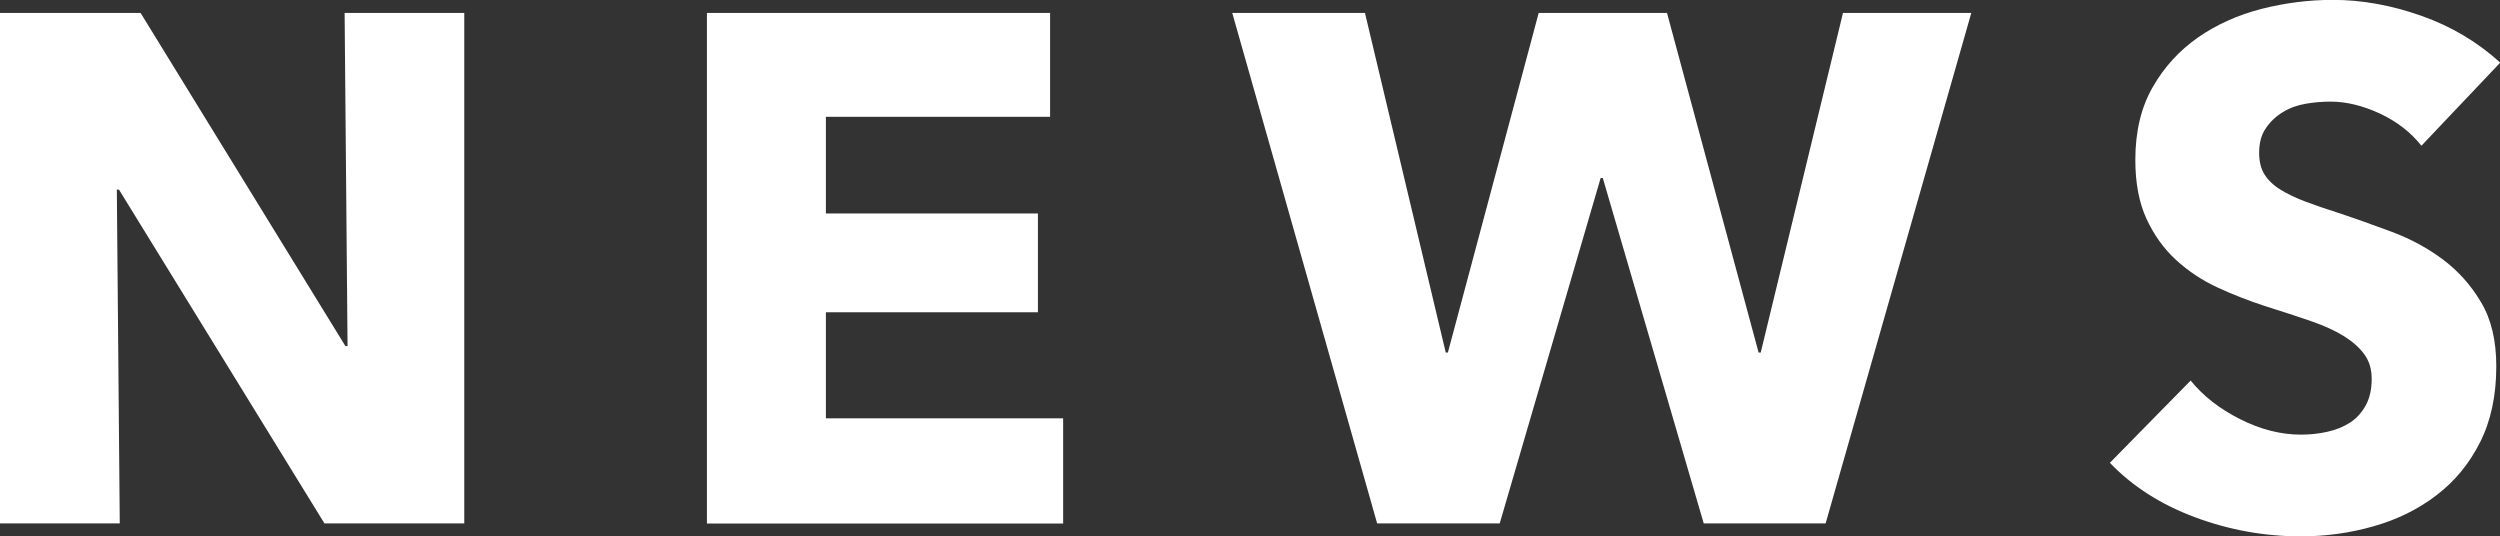
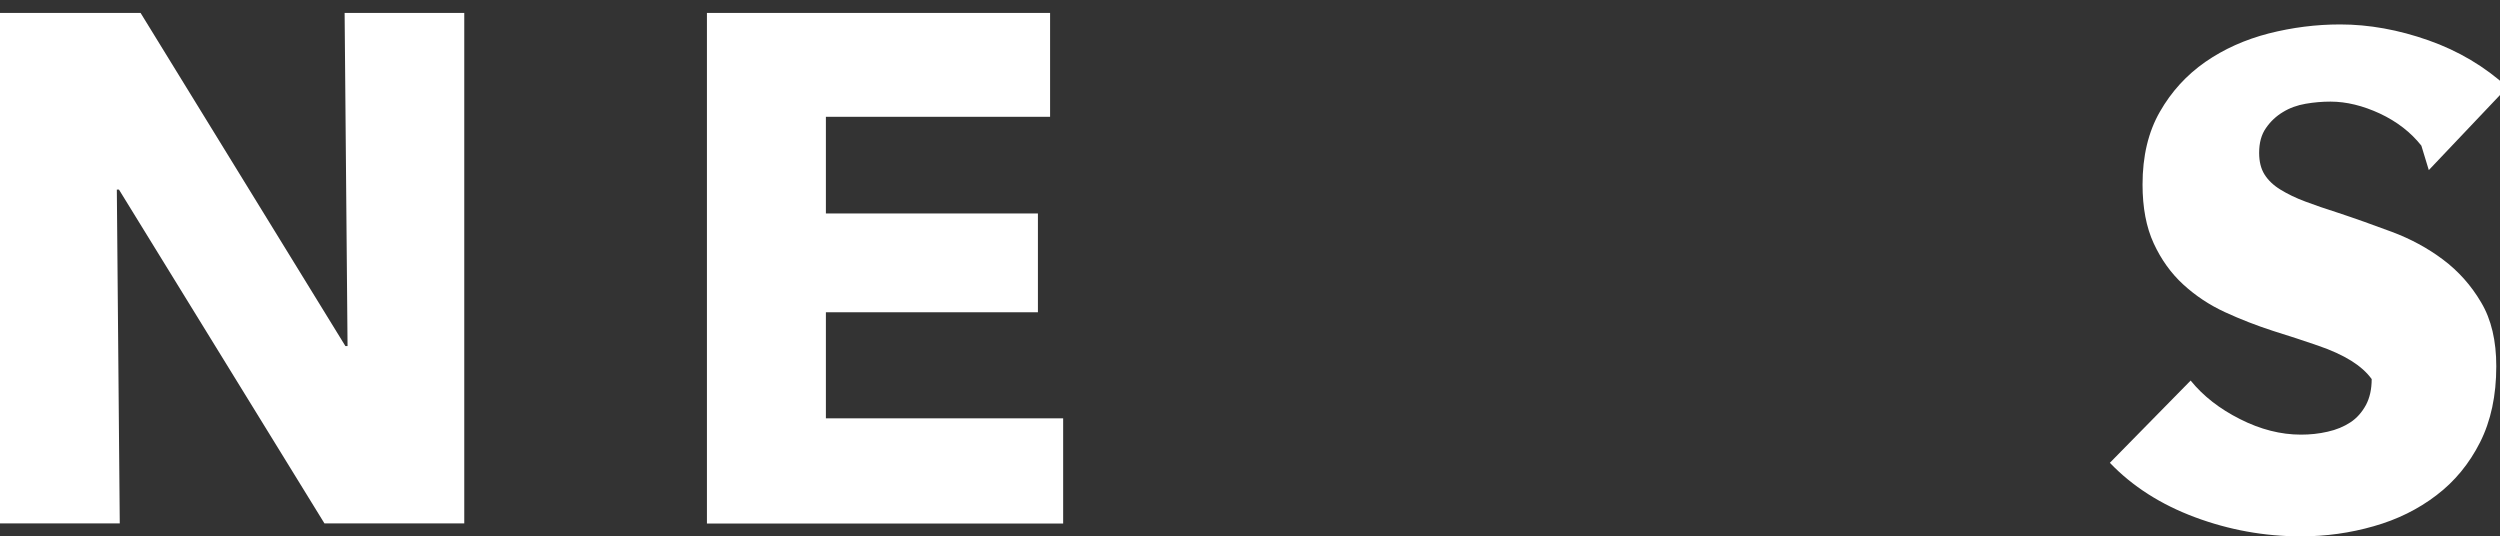
<svg xmlns="http://www.w3.org/2000/svg" id="_イヤー_2" viewBox="0 0 221.91 47.62">
  <rect x="0" y="0" width="221.91" height="47.62" fill="#333333" stroke="none" />
  <defs>
    <style>.cls-1{fill:#fff;}</style>
  </defs>
  <g id="des">
    <g>
      <path class="cls-1" d="M28.8,46.46L10.56,16.83h-.19l.26,29.63H0V1.15H12.48L30.66,30.72h.19l-.26-29.57h10.62V46.46h-12.42Z" />
      <path class="cls-1" d="M62.75,46.46V1.15h30.46V10.37h-19.9v8.58h18.82v8.77h-18.82v9.41h21.06v9.34h-31.62Z" />
-       <path class="cls-1" d="M162.05,46.46h-10.82l-8.96-30.66h-.19l-8.96,30.66h-10.88L109.38,1.15h11.78l7.17,30.14h.19L136.58,1.15h11.39l8.13,30.14h.19l7.3-30.14h11.39l-12.93,45.31Z" />
-       <path class="cls-1" d="M214.93,12.93c-.94-1.19-2.17-2.14-3.68-2.85-1.51-.7-2.98-1.06-4.38-1.06-.73,0-1.46,.06-2.21,.19-.75,.13-1.42,.37-2.02,.74-.6,.36-1.1,.83-1.5,1.41-.41,.58-.61,1.31-.61,2.21,0,.77,.16,1.41,.48,1.92,.32,.51,.79,.96,1.41,1.34,.62,.38,1.35,.74,2.21,1.06,.85,.32,1.81,.65,2.88,.99,1.54,.51,3.14,1.08,4.8,1.7,1.66,.62,3.18,1.44,4.54,2.46,1.36,1.02,2.5,2.29,3.39,3.81,.9,1.51,1.34,3.4,1.34,5.66,0,2.6-.48,4.85-1.44,6.75-.96,1.9-2.25,3.47-3.87,4.7-1.62,1.24-3.48,2.16-5.57,2.75-2.09,.6-4.25,.9-6.46,.9-3.24,0-6.38-.57-9.41-1.7-3.03-1.13-5.55-2.74-7.55-4.83l7.17-7.3c1.11,1.37,2.57,2.51,4.38,3.42,1.81,.92,3.62,1.38,5.41,1.38,.81,0,1.6-.08,2.37-.26,.77-.17,1.44-.45,2.02-.83s1.03-.9,1.38-1.54c.34-.64,.51-1.41,.51-2.3s-.21-1.58-.64-2.18c-.43-.6-1.04-1.14-1.82-1.63-.79-.49-1.77-.94-2.94-1.34-1.17-.41-2.51-.84-4-1.31-1.45-.47-2.87-1.02-4.26-1.66-1.39-.64-2.62-1.46-3.71-2.46-1.09-1-1.96-2.22-2.62-3.65-.66-1.43-.99-3.17-.99-5.22,0-2.52,.51-4.67,1.54-6.46,1.02-1.79,2.37-3.26,4.03-4.42,1.66-1.15,3.54-1.99,5.63-2.53,2.09-.53,4.2-.8,6.34-.8,2.56,0,5.17,.47,7.84,1.41,2.67,.94,5,2.33,7.01,4.16l-6.98,7.36Z" />
+       <path class="cls-1" d="M214.93,12.93c-.94-1.19-2.17-2.14-3.68-2.85-1.51-.7-2.98-1.06-4.38-1.06-.73,0-1.46,.06-2.21,.19-.75,.13-1.42,.37-2.02,.74-.6,.36-1.1,.83-1.5,1.41-.41,.58-.61,1.31-.61,2.21,0,.77,.16,1.41,.48,1.92,.32,.51,.79,.96,1.41,1.34,.62,.38,1.35,.74,2.21,1.06,.85,.32,1.81,.65,2.88,.99,1.54,.51,3.14,1.08,4.8,1.7,1.66,.62,3.18,1.44,4.54,2.46,1.36,1.02,2.5,2.29,3.39,3.81,.9,1.51,1.34,3.4,1.34,5.66,0,2.6-.48,4.85-1.44,6.75-.96,1.9-2.25,3.47-3.87,4.7-1.62,1.24-3.48,2.16-5.57,2.75-2.09,.6-4.25,.9-6.46,.9-3.24,0-6.38-.57-9.41-1.7-3.03-1.13-5.55-2.74-7.55-4.83l7.17-7.3c1.11,1.37,2.57,2.51,4.38,3.42,1.81,.92,3.62,1.38,5.41,1.38,.81,0,1.6-.08,2.37-.26,.77-.17,1.44-.45,2.02-.83s1.03-.9,1.38-1.54c.34-.64,.51-1.41,.51-2.3c-.43-.6-1.04-1.14-1.82-1.63-.79-.49-1.77-.94-2.94-1.34-1.17-.41-2.51-.84-4-1.31-1.45-.47-2.87-1.02-4.26-1.66-1.39-.64-2.62-1.46-3.71-2.46-1.09-1-1.96-2.22-2.62-3.65-.66-1.43-.99-3.17-.99-5.22,0-2.52,.51-4.67,1.54-6.46,1.02-1.79,2.37-3.26,4.03-4.42,1.66-1.15,3.54-1.99,5.63-2.53,2.09-.53,4.2-.8,6.34-.8,2.56,0,5.17,.47,7.84,1.41,2.67,.94,5,2.33,7.01,4.16l-6.98,7.36Z" />
    </g>
  </g>
</svg>